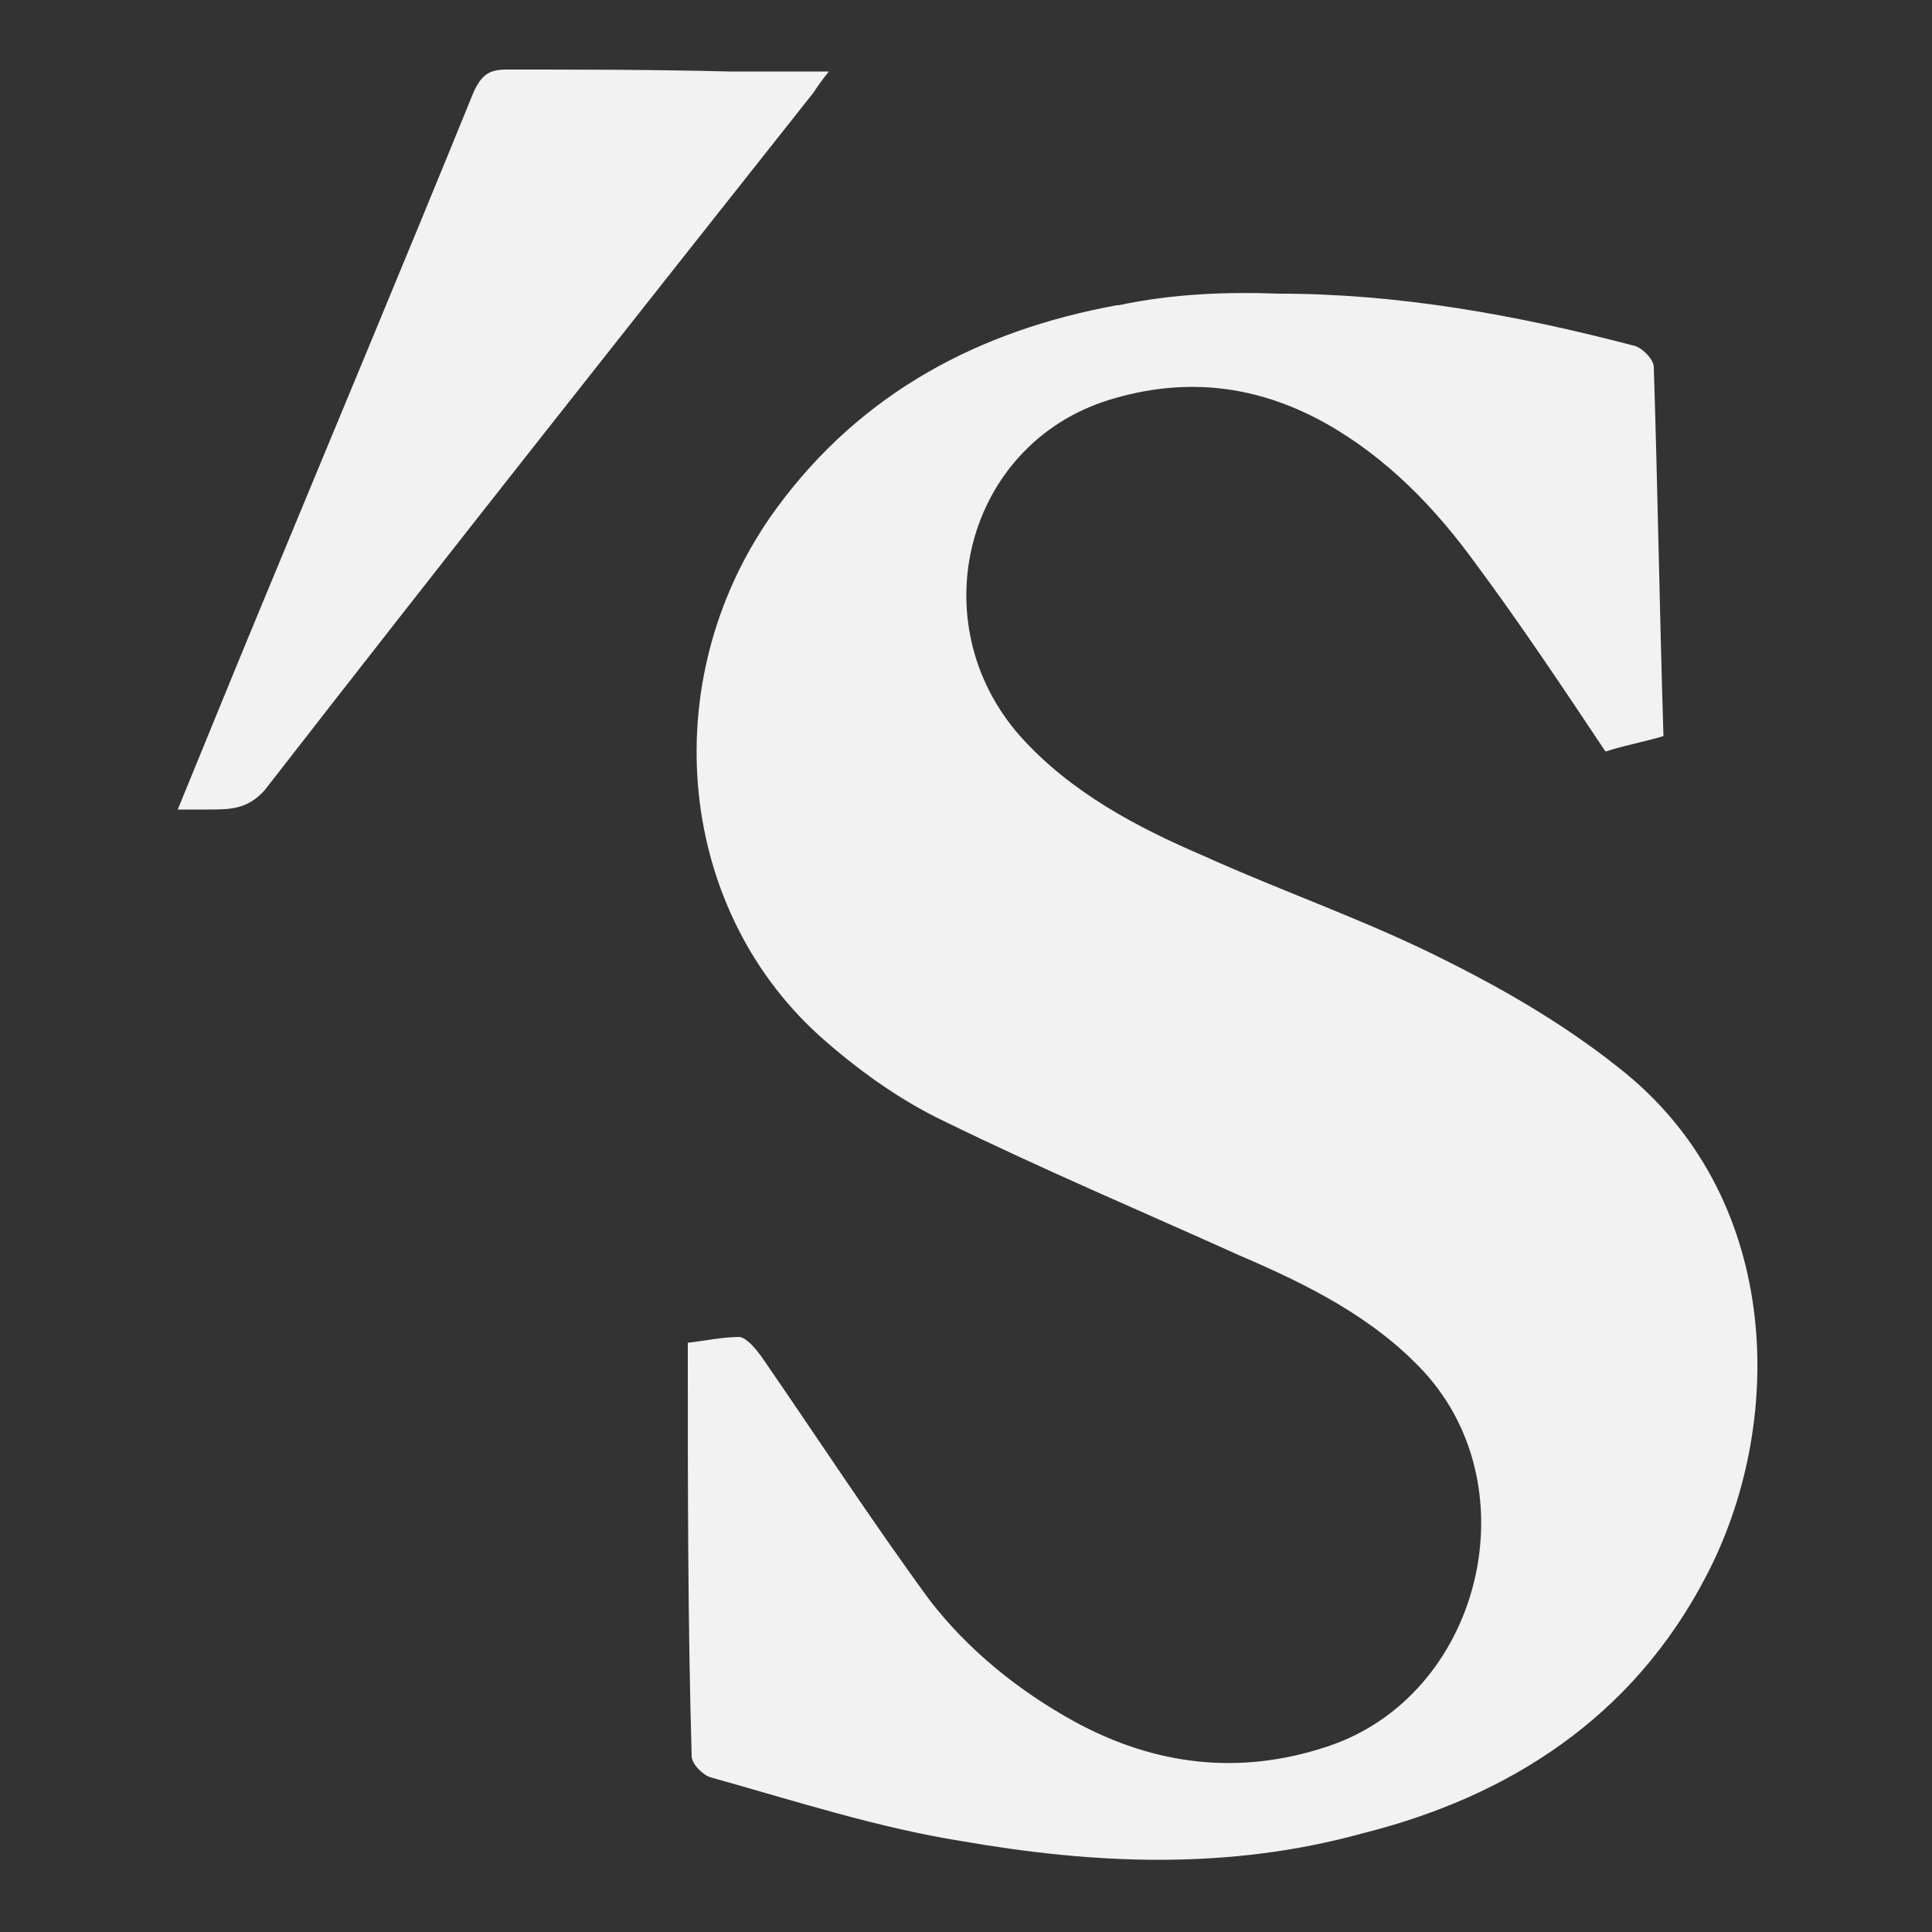
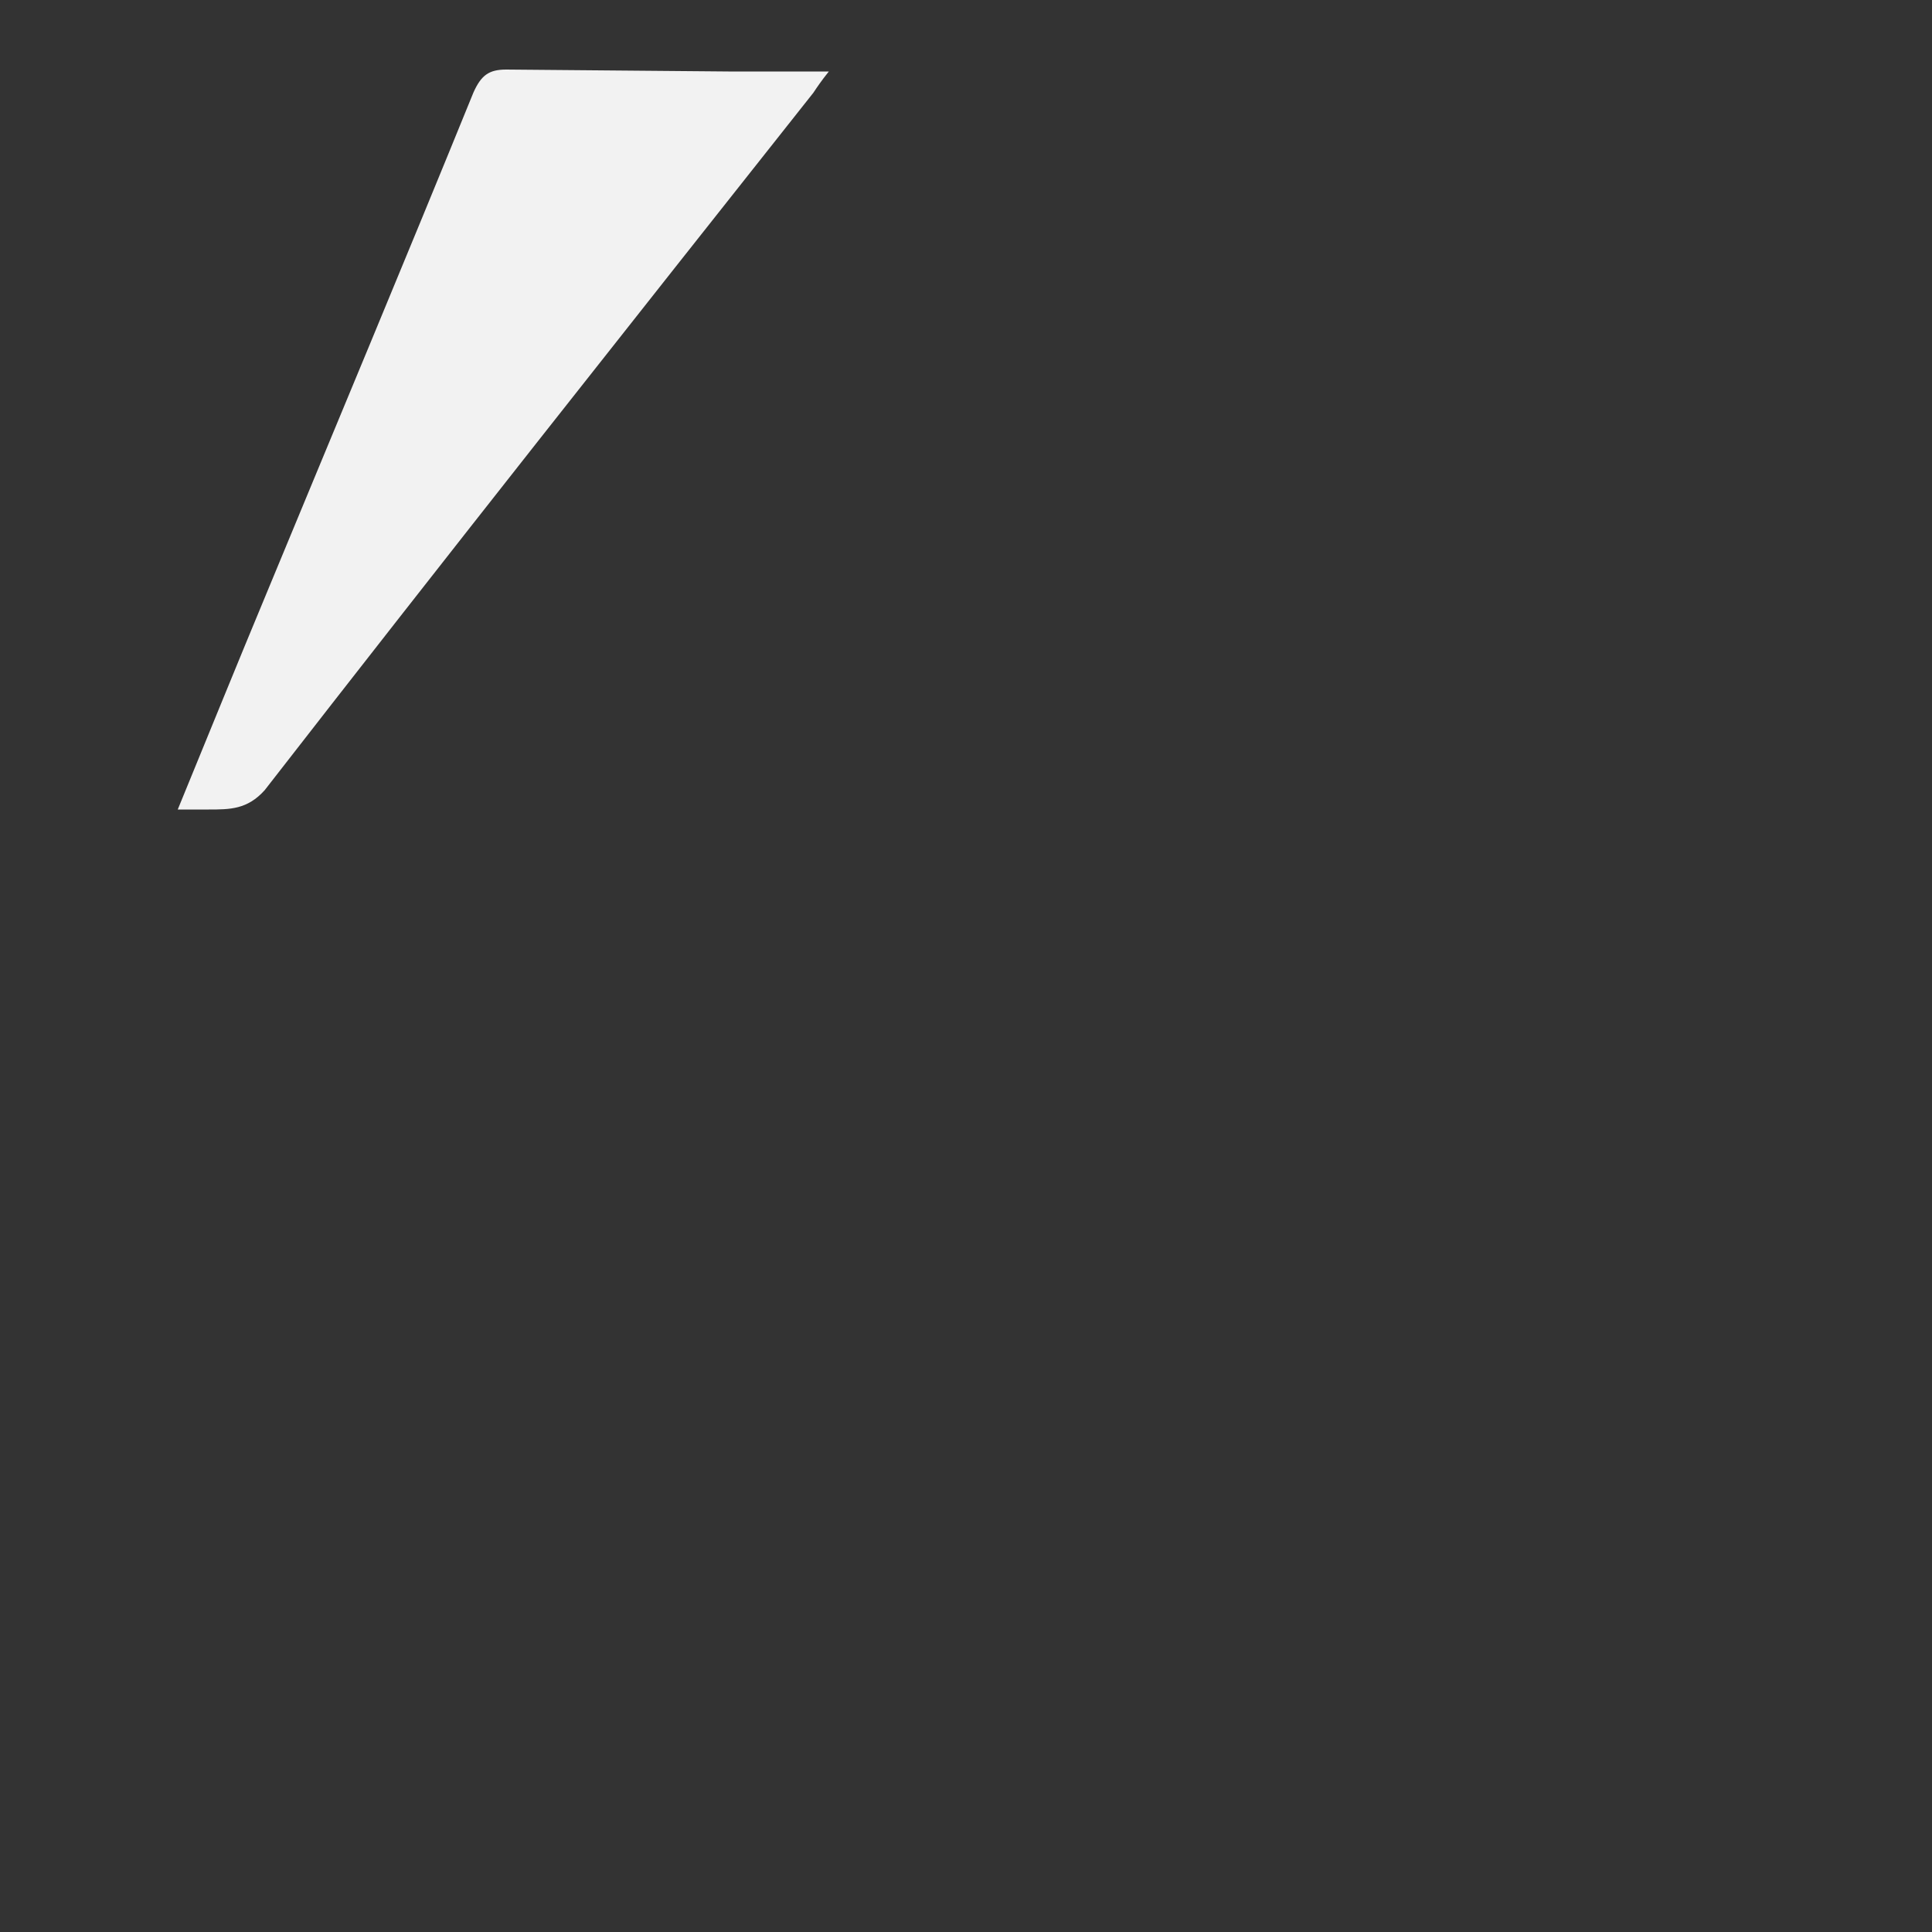
<svg xmlns="http://www.w3.org/2000/svg" id="Ebene_1" viewBox="0 0 100 100">
  <rect x="0" y="0" width="100" height="100" fill="#333333" stroke="none" />
  <defs>
    <style>      .st0 {        fill: #f2f2f2;      }    </style>
  </defs>
-   <path class="st0" d="M26.2,3.6c-.9,0-1.3.3-1.7,1.2-3.5,8.6-7.1,17.2-10.7,25.9-1.5,3.6-3,7.3-4.6,11.2.5,0,1.1,0,1.6,0,1.1,0,2,0,2.9-1,9.4-12.1,18.9-24.1,28.4-36.1.2-.3.4-.6.8-1.1h-5.2c-3.9-.1-7.7-.1-11.5-.1h0" />
-   <path class="st0" d="M57.8,15.8c-7.1,1.3-13.2,4.5-17.6,10.5-6.3,8.6-5.3,20.5,2.2,27.3,1.9,1.7,4.1,3.3,6.4,4.4,5.1,2.5,10.3,4.7,15.4,7,3.5,1.5,6.9,3.2,9.5,6,5.6,6.1,2.9,16.8-5,19.4-4.5,1.5-8.9,1-13.1-1.3-2.9-1.6-5.5-3.7-7.5-6.3-3-4.1-5.8-8.4-8.7-12.6-.3-.4-.7-.9-1.1-1-.9,0-1.8.2-2.7.3,0,.2,0,.4,0,.5,0,7,0,13.9.2,20.9,0,.4.6,1,1,1.1,4.3,1.2,8.6,2.6,13,3.3,6.9,1.2,13.8,1.5,20.7-.4,7.6-1.9,14-6,17.8-13.3,4.1-7.8,4-19.3-4.1-26-2.8-2.3-6-4.2-9.2-5.8-4.1-2.1-8.5-3.6-12.7-5.5-3.5-1.5-6.9-3.3-9.5-6.2-5.2-5.9-2.8-15.1,4.6-17.4,3.9-1.2,7.6-.8,11.2,1.2,3.2,1.8,5.7,4.4,7.8,7.3,2.3,3.1,4.5,6.4,6.7,9.7.9-.3,2-.5,3-.8-.2-6.5-.3-12.8-.5-19.1,0-.4-.6-1-1-1.1-6.1-1.6-12.2-2.7-18.4-2.7-2.7-.1-5.5,0-8.3.6" />
+   <path class="st0" d="M26.2,3.6c-.9,0-1.3.3-1.7,1.2-3.5,8.6-7.1,17.2-10.7,25.9-1.5,3.6-3,7.3-4.6,11.2.5,0,1.1,0,1.6,0,1.1,0,2,0,2.9-1,9.4-12.1,18.9-24.1,28.4-36.1.2-.3.4-.6.8-1.1h-5.2h0" />
</svg>